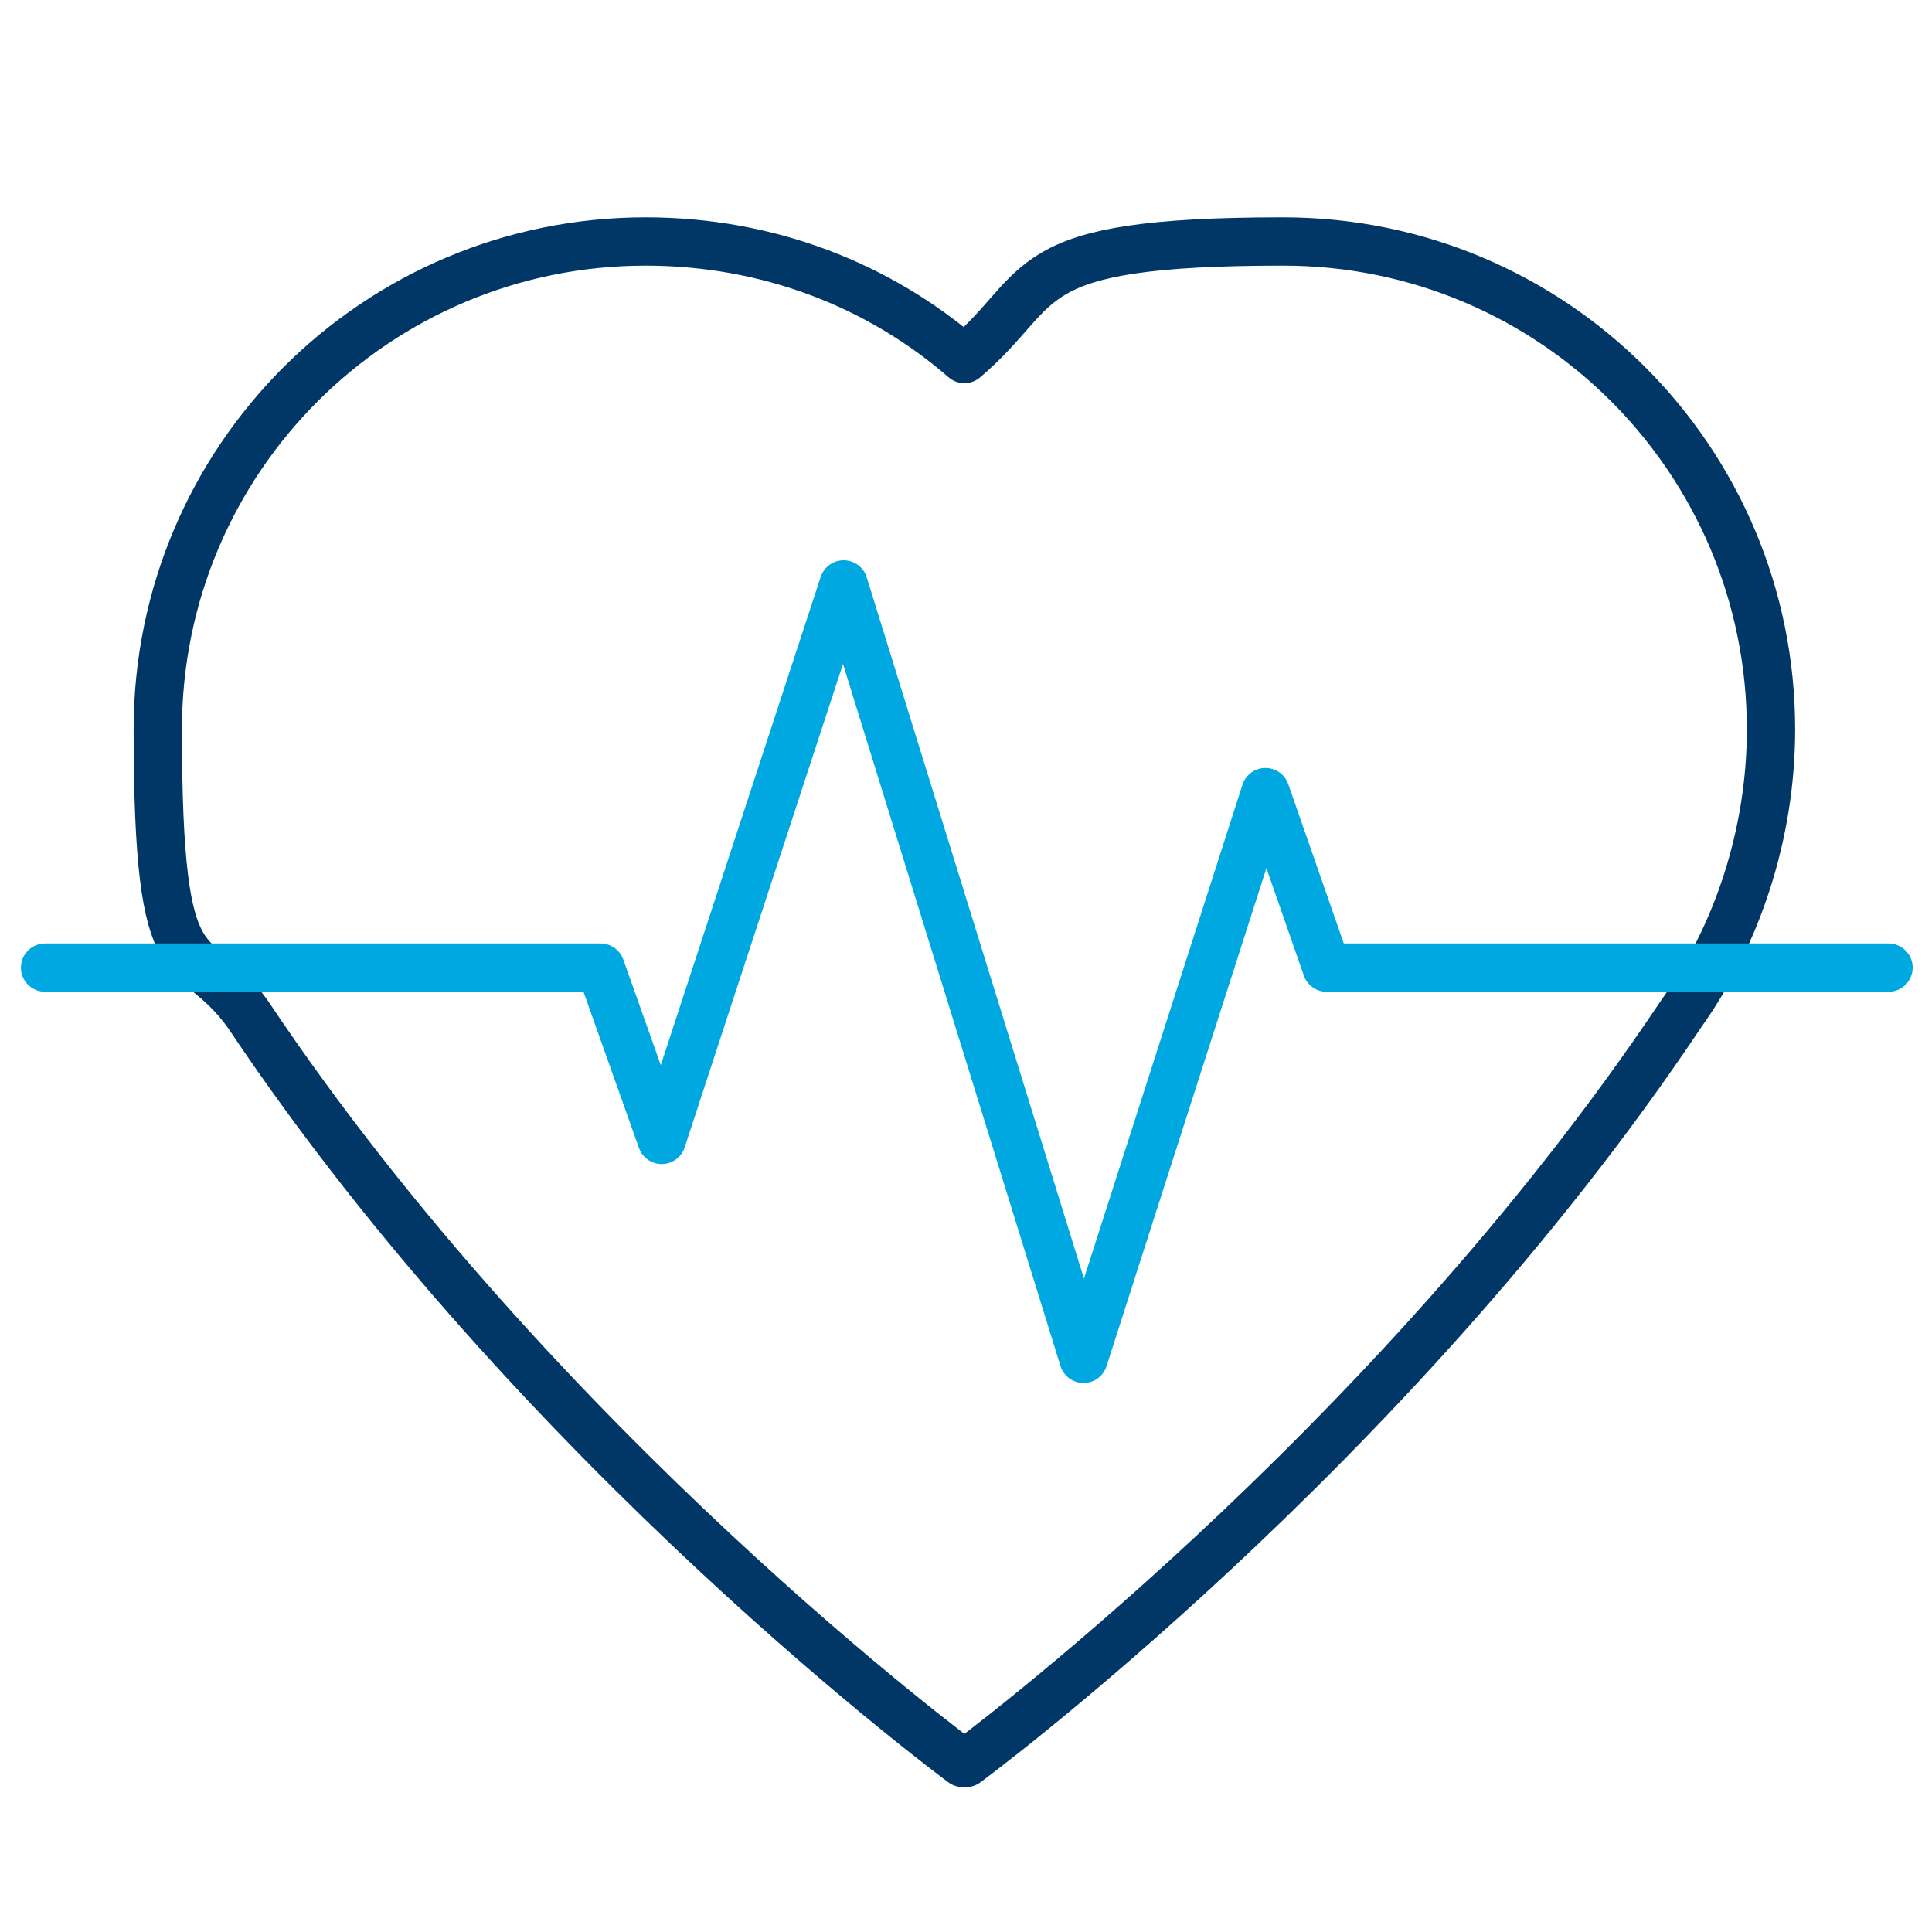
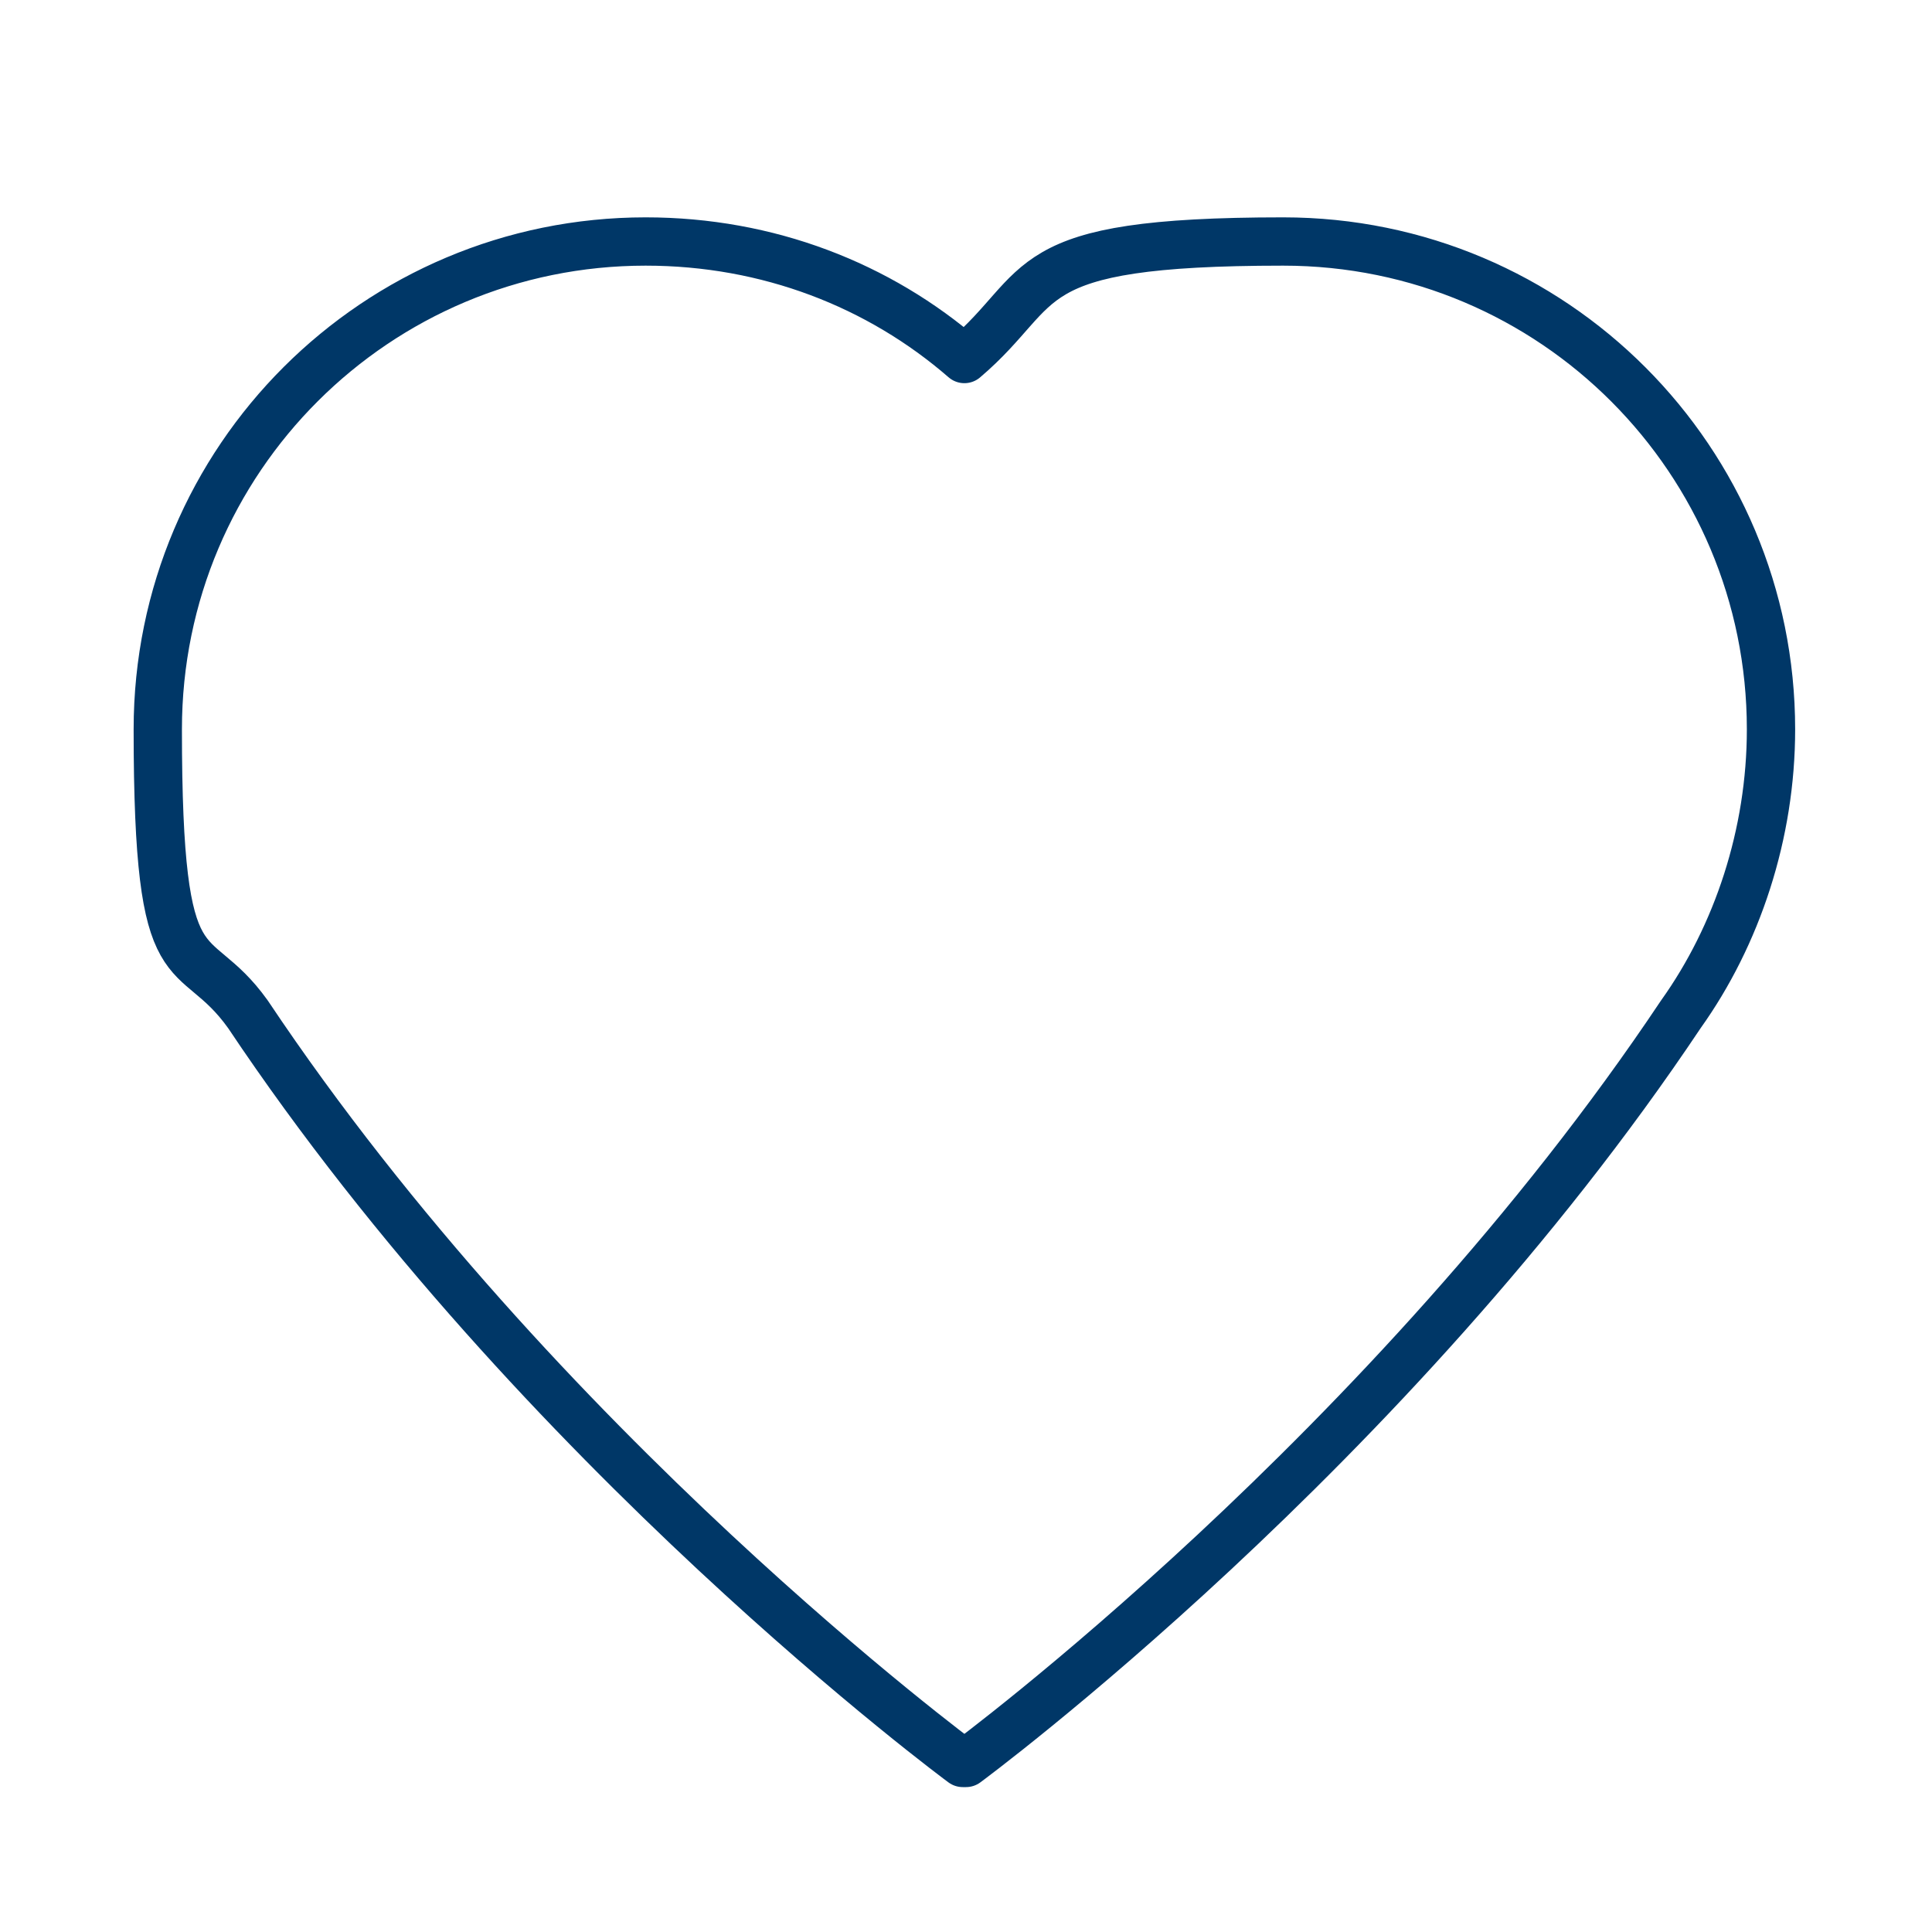
<svg xmlns="http://www.w3.org/2000/svg" version="1.1" viewBox="0 0 120 120">
  <defs>
    <style>
      .st0, .st1, .st2 {
        fill: none;
      }

      .st1 {
        stroke: #00a8e1;
      }

      .st1, .st2 {
        stroke-linecap: round;
        stroke-linejoin: round;
        stroke-width: 3px;
      }

      .st2 {
        stroke: #003767;
      }
    </style>
  </defs>
  <g id="Layer_1">
-     <rect class="st0" x="15" y="15" width="90" height="90" />
    <path class="st2" d="M60,109.5s26.3-19.4,44.4-46.5c3.5-4.9,5.6-11.2,5.6-17.7,0-16.7-13.5-30.3-30.3-30.3s-14.5,2.8-19.8,7.3c-5.3-4.6-12.2-7.3-19.8-7.3-16.7,0-30.3,13.5-30.3,30.3s2.1,12.8,5.6,17.7c18.1,27.1,44.4,46.5,44.4,46.5Z" />
  </g>
  <g id="Layer_2">
-     <polyline class="st1" points="2.8 60.1 37.3 60.1 41.1 70.8 52.4 36.3 67.3 84.4 78.6 49.2 82.4 60.1 117.3 60.1" />
-   </g>
+     </g>
</svg>